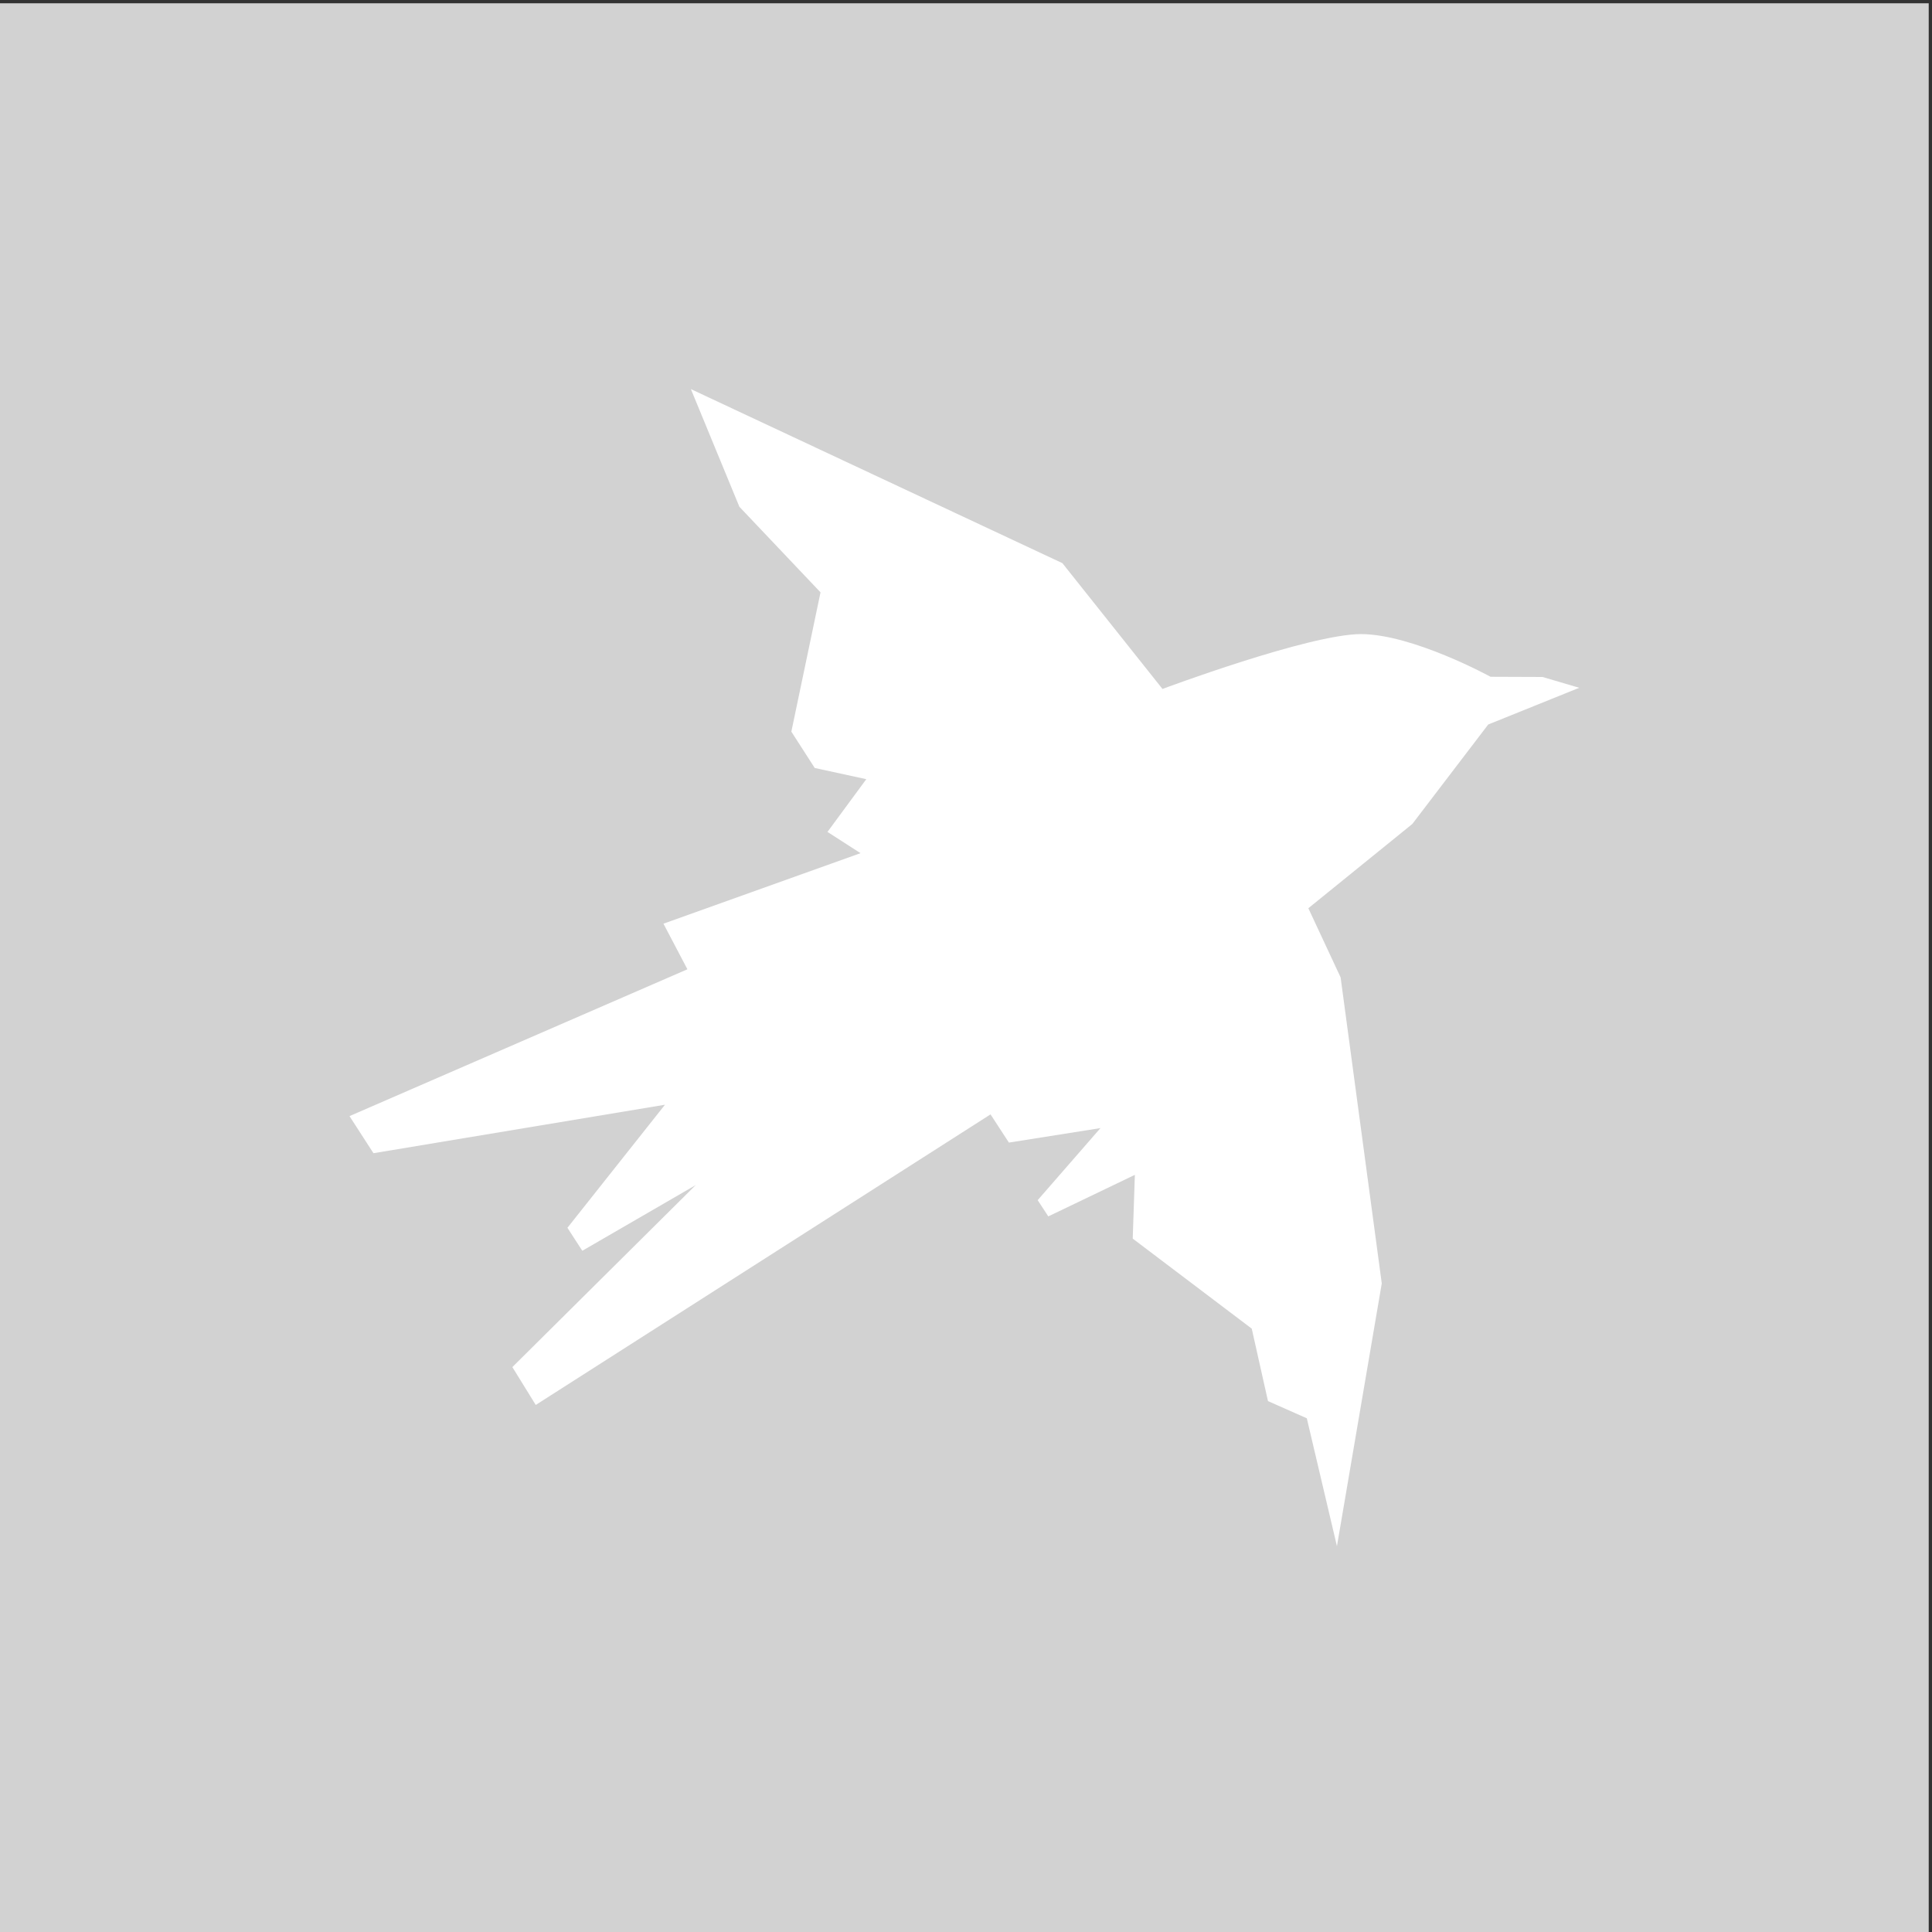
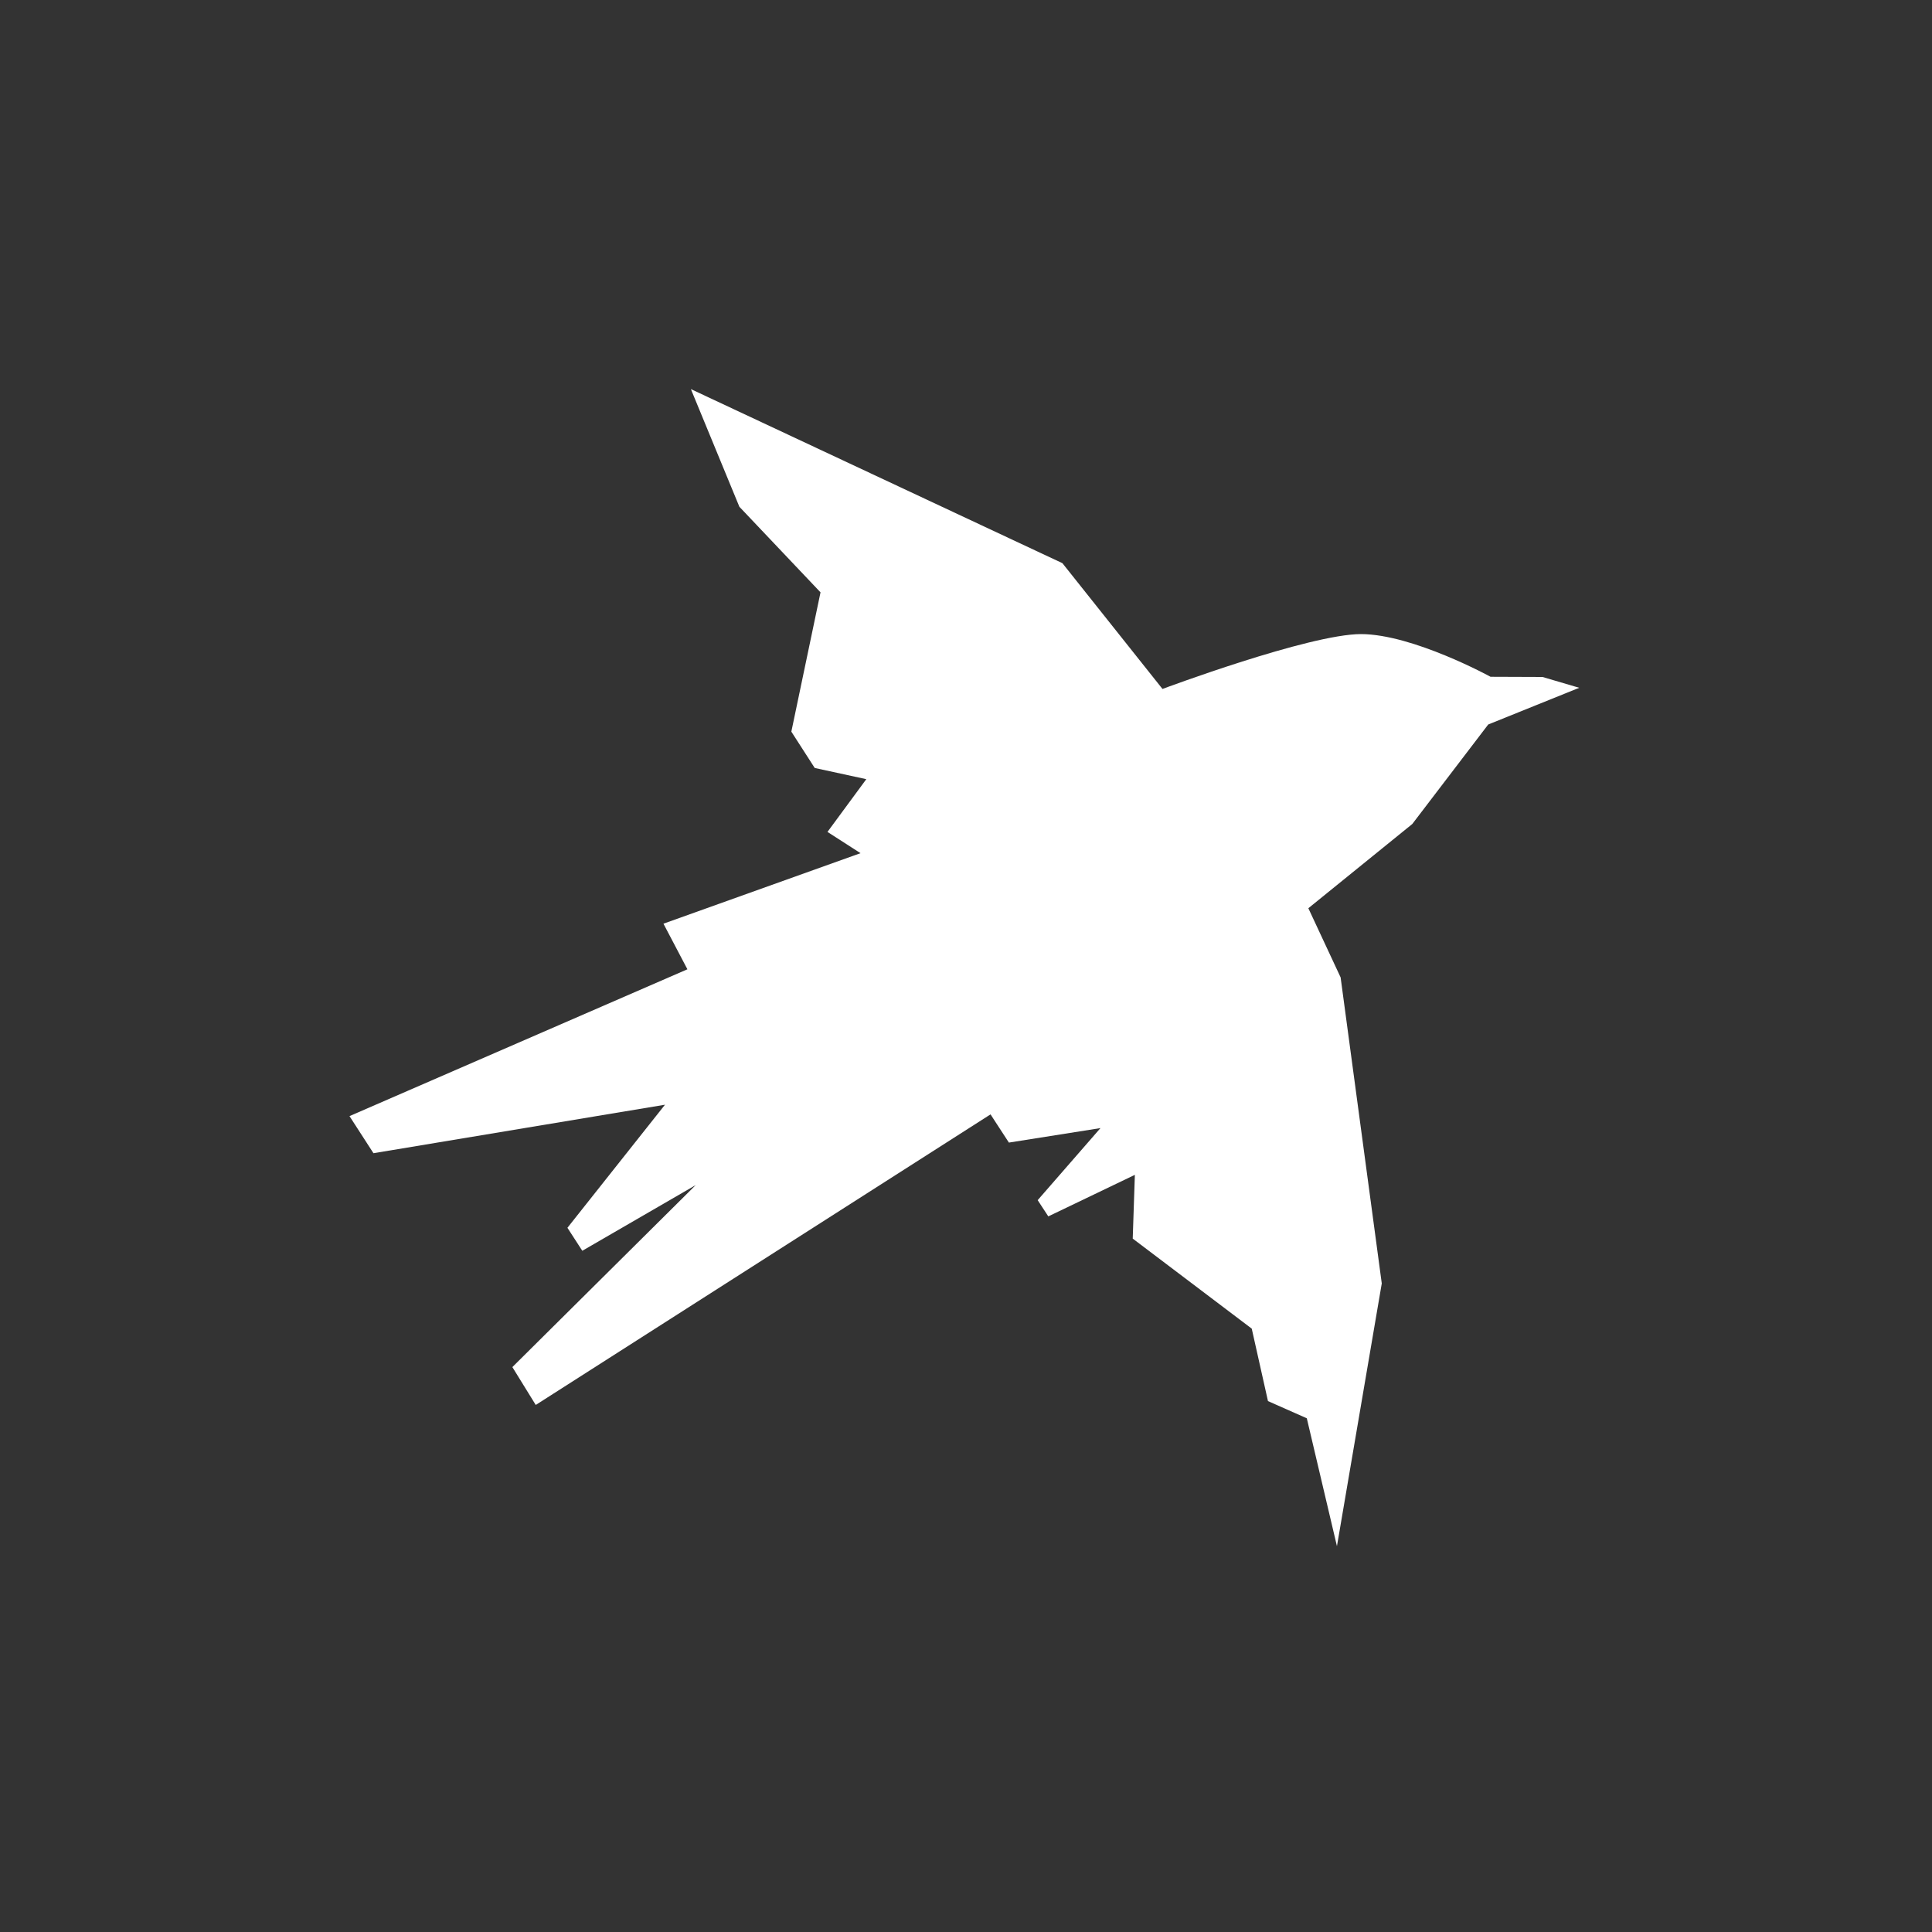
<svg xmlns="http://www.w3.org/2000/svg" height="100" width="100" viewBox="0 0 100 100">
  <rect x="0" y="0" width="100" height="100" fill="#333333" stroke="none" />
-   <path fill="#d2d2d2" fill-rule="evenodd" d="M 0 100 L 99.83 100 L 99.83 0.17 L 0 0.17 L 0 100 Z M 0 100" />
  <path fill="#ffffff" fill-rule="evenodd" d="M 79.84 35.04 L 77.15 35.03 C 77.15 35.03 73.14 32.83 70.45 32.82 C 67.76 32.82 60.17 35.66 60.17 35.66 L 54.99 29.15 L 35.76 20.14 L 38.27 26.23 L 42.47 30.66 L 40.96 37.87 L 42.17 39.75 L 44.84 40.33 L 42.83 43.06 L 44.54 44.16 L 34.34 47.81 L 35.58 50.17 L 18.09 57.77 L 19.33 59.69 L 34.42 57.18 L 29.37 63.55 L 30.14 64.74 L 36.01 61.34 L 26.52 70.76 L 27.73 72.72 L 51.27 57.68 L 52.22 59.14 L 56.96 58.39 L 53.71 62.12 L 54.26 62.96 L 58.74 60.81 L 58.63 64.11 L 64.79 68.77 L 65.63 72.52 L 67.64 73.41 L 69.2 80.03 L 71.52 66.43 L 69.39 50.59 L 67.72 47.01 L 73.1 42.65 L 77.03 37.5 L 81.74 35.6 L 79.84 35.04 Z M 79.84 35.04" />
</svg>